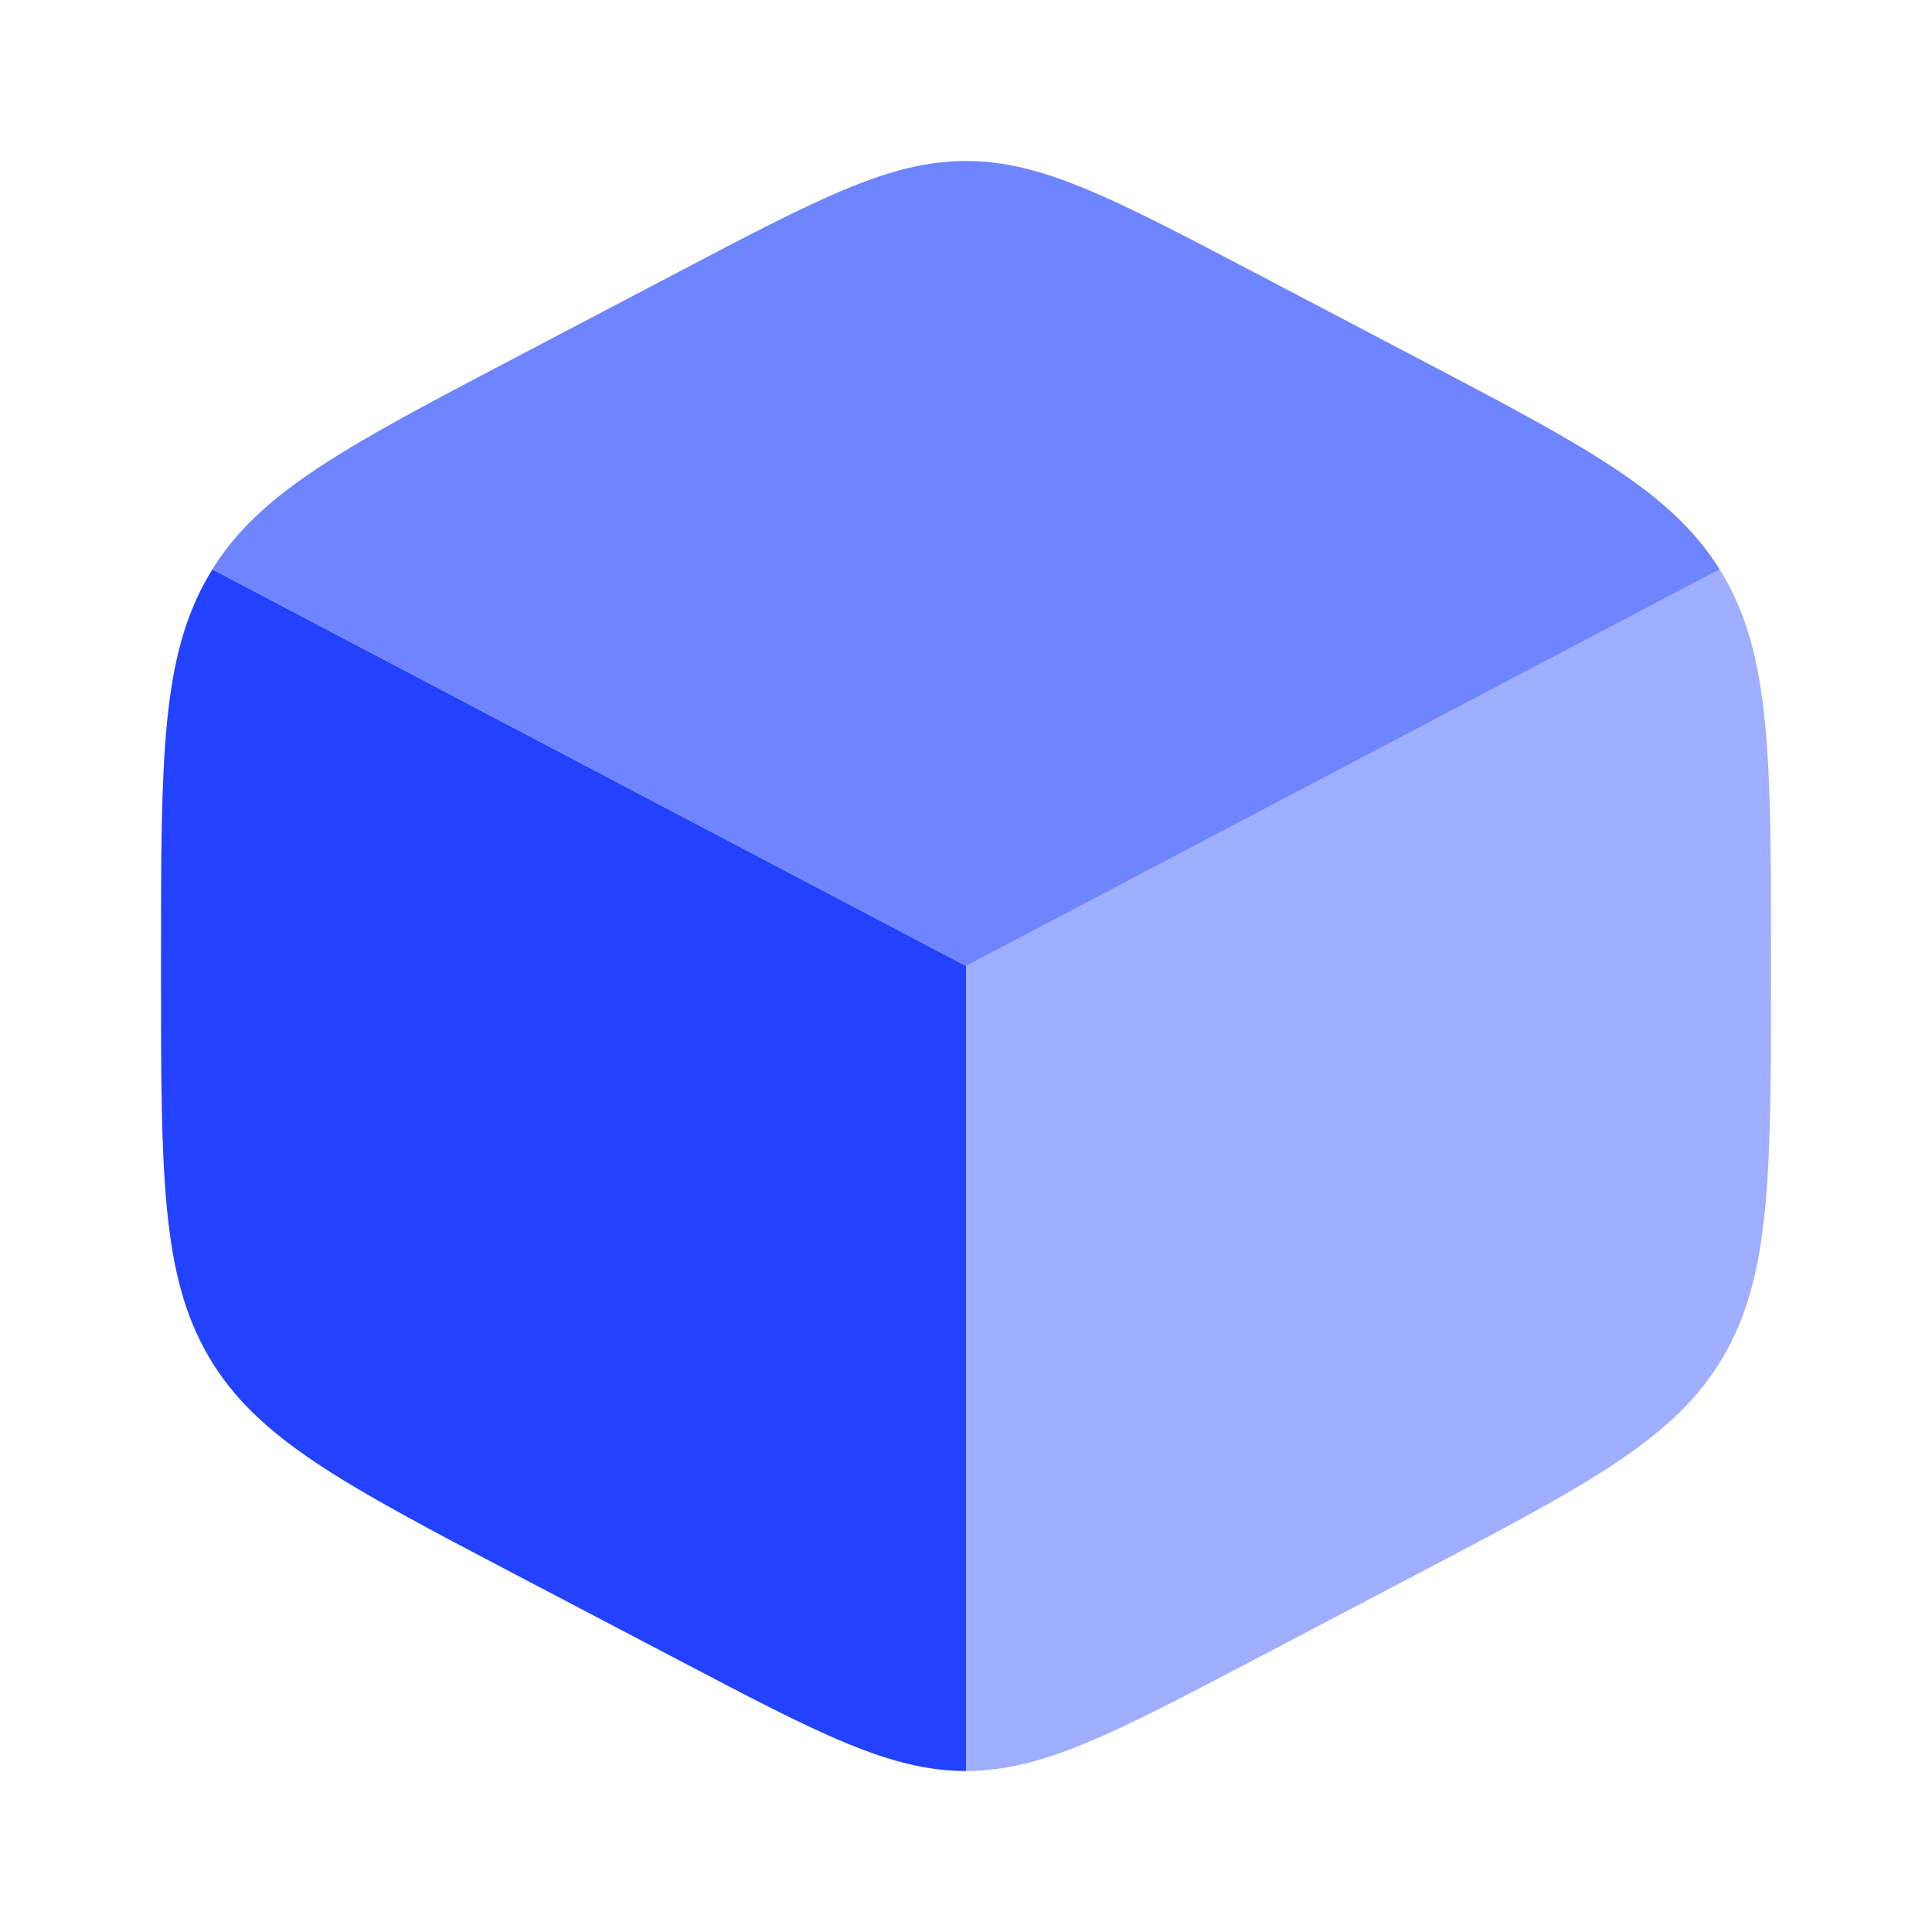
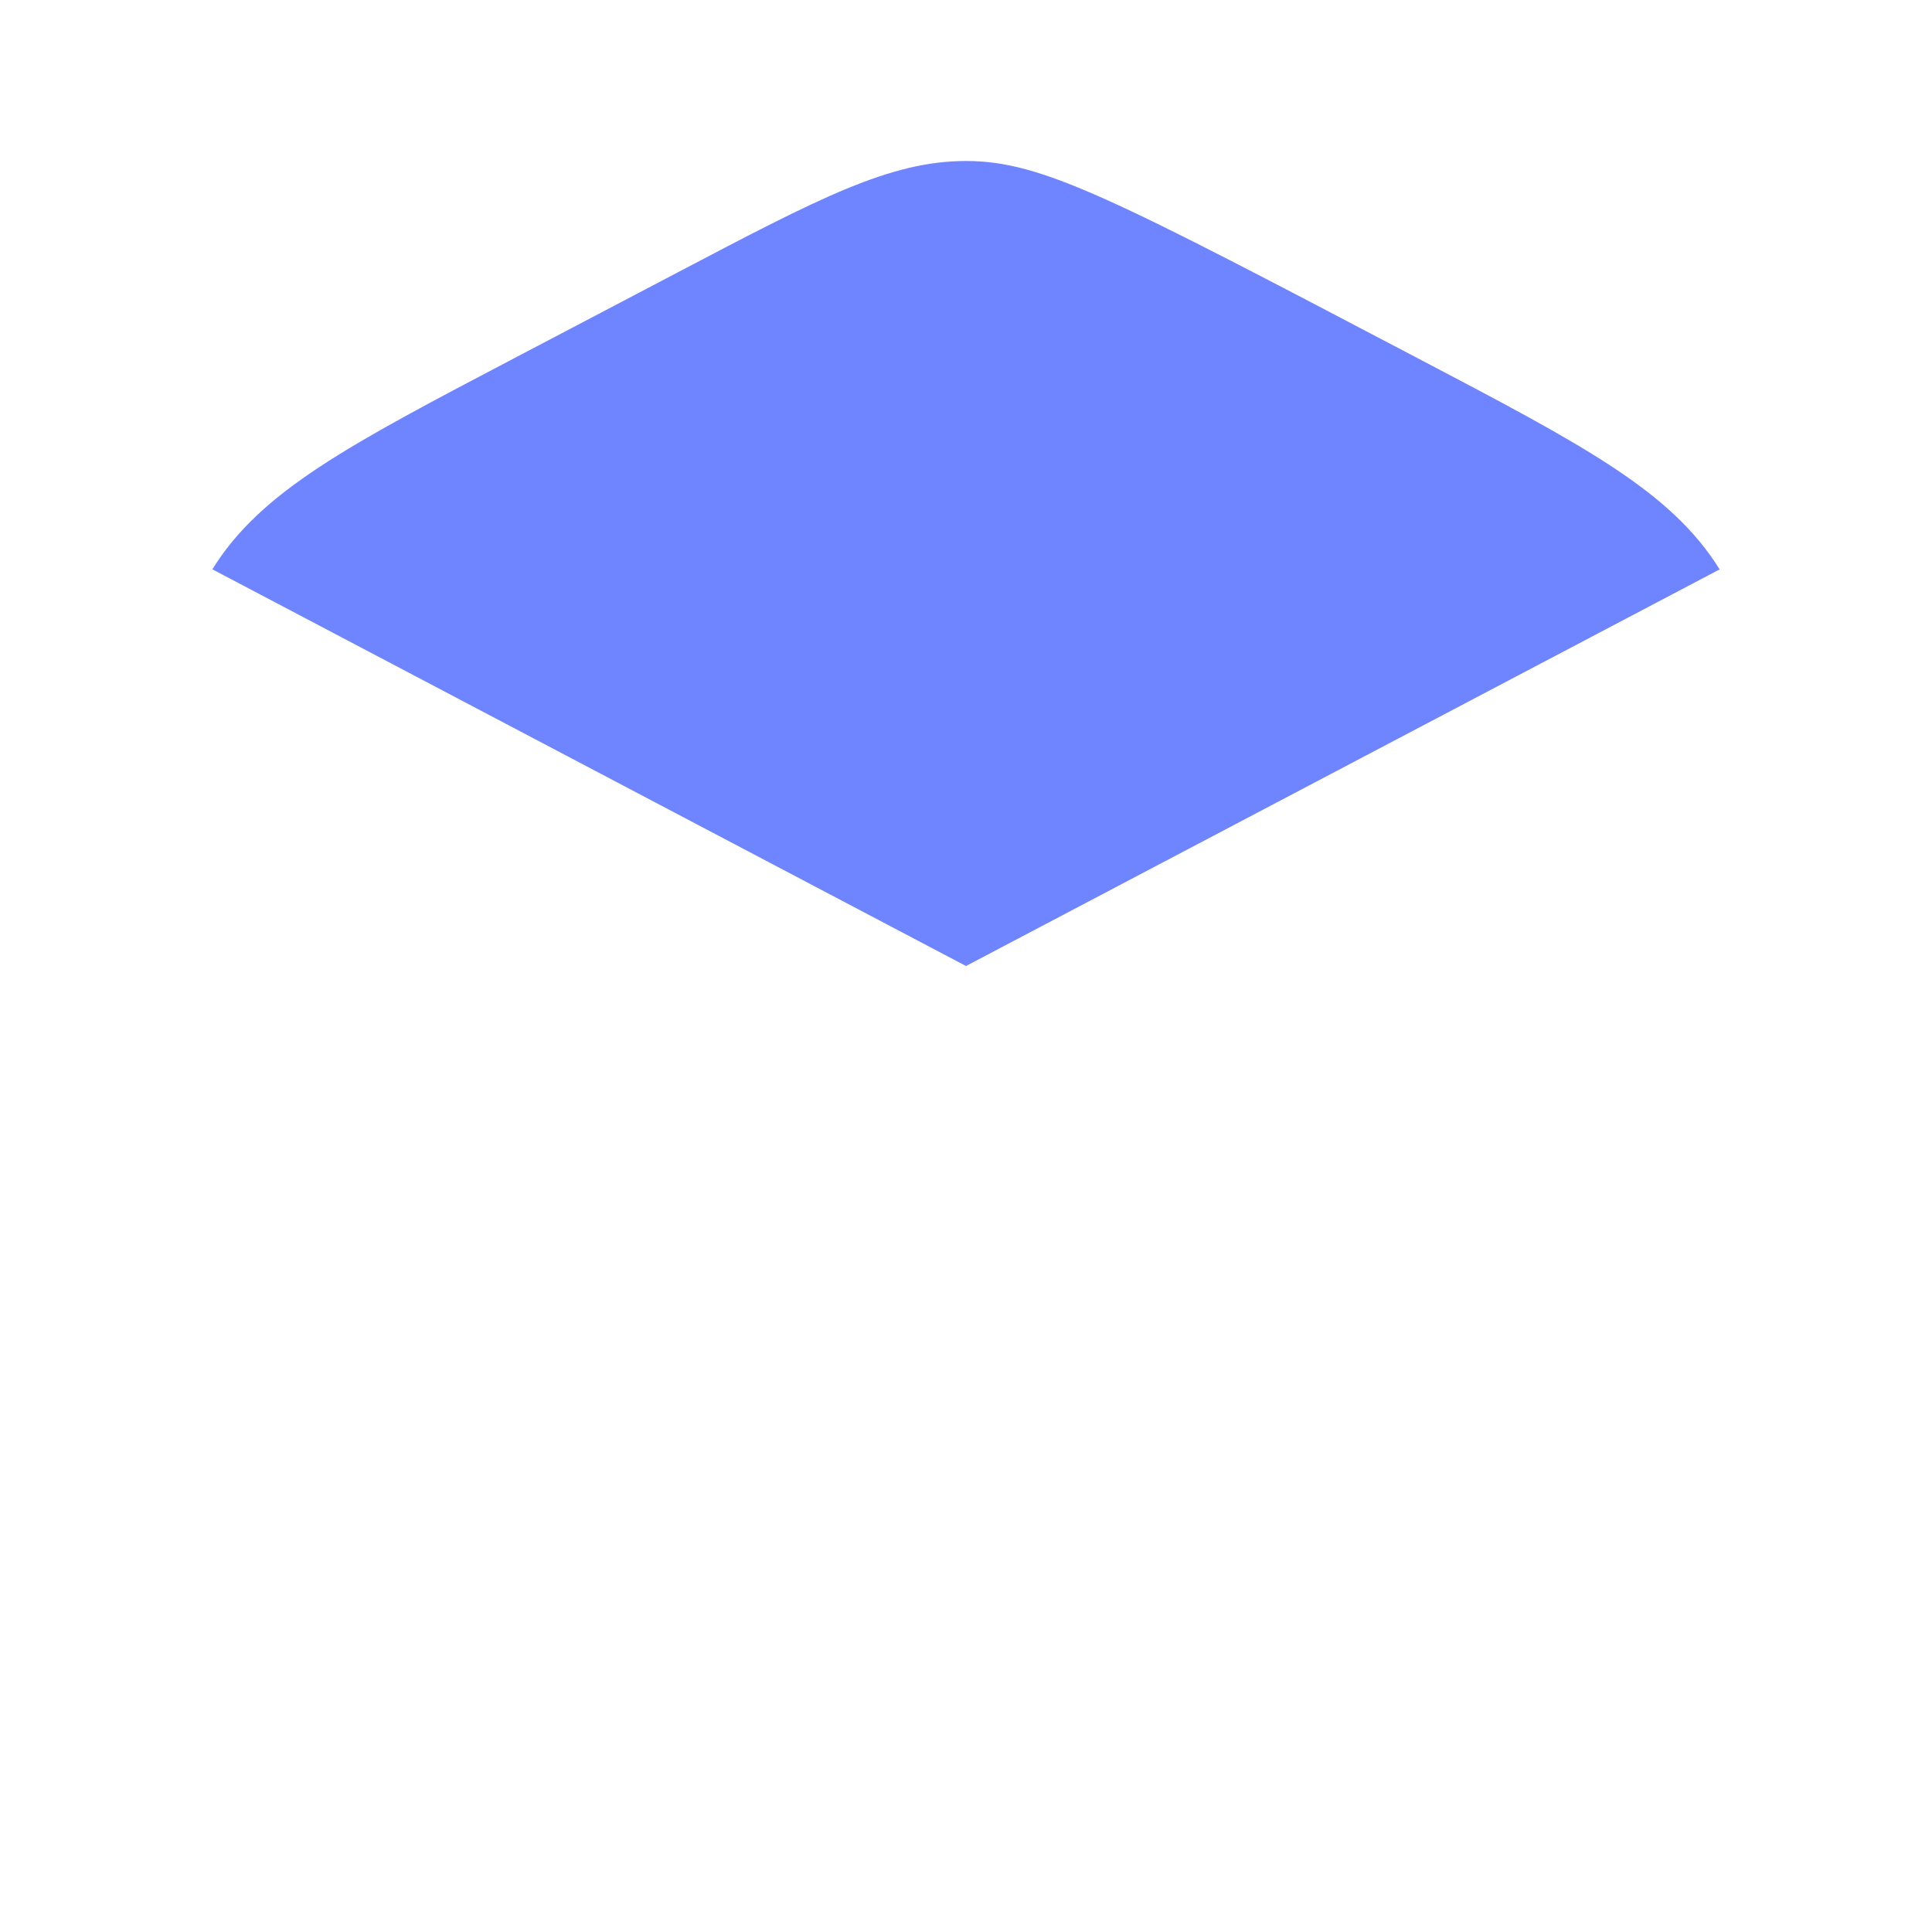
<svg xmlns="http://www.w3.org/2000/svg" width="24" height="24" viewBox="0 0 24 24" fill="none">
-   <path d="M8.422 20.618C10.178 21.54 11.056 22 12 22V12L2.638 7.073L2.598 7.14C2 8.154 2 9.417 2 11.942V12.059C2 14.583 2 15.846 2.597 16.86C3.195 17.875 4.271 18.44 6.422 19.569L8.422 20.618Z" fill="#2242FF" />
-   <path opacity="0.7" d="M17.577 4.432L15.577 3.382C13.822 2.461 12.944 2 12 2C11.055 2 10.178 2.46 8.422 3.382L6.422 4.432C4.318 5.536 3.242 6.1 2.638 7.072L12 12L21.362 7.073C20.756 6.1 19.682 5.536 17.577 4.432Z" fill="#3250FF" />
-   <path opacity="0.5" d="M21.403 7.14L21.362 7.073L12 12V22C12.944 22 13.822 21.54 15.578 20.618L17.578 19.568C19.729 18.439 20.805 17.875 21.403 16.86C22 15.846 22 14.583 22 12.06V11.943C22 9.418 22 8.154 21.403 7.14Z" fill="#435EFF" />
+   <path opacity="0.7" d="M17.577 4.432C13.822 2.461 12.944 2 12 2C11.055 2 10.178 2.46 8.422 3.382L6.422 4.432C4.318 5.536 3.242 6.1 2.638 7.072L12 12L21.362 7.073C20.756 6.1 19.682 5.536 17.577 4.432Z" fill="#3250FF" />
</svg>